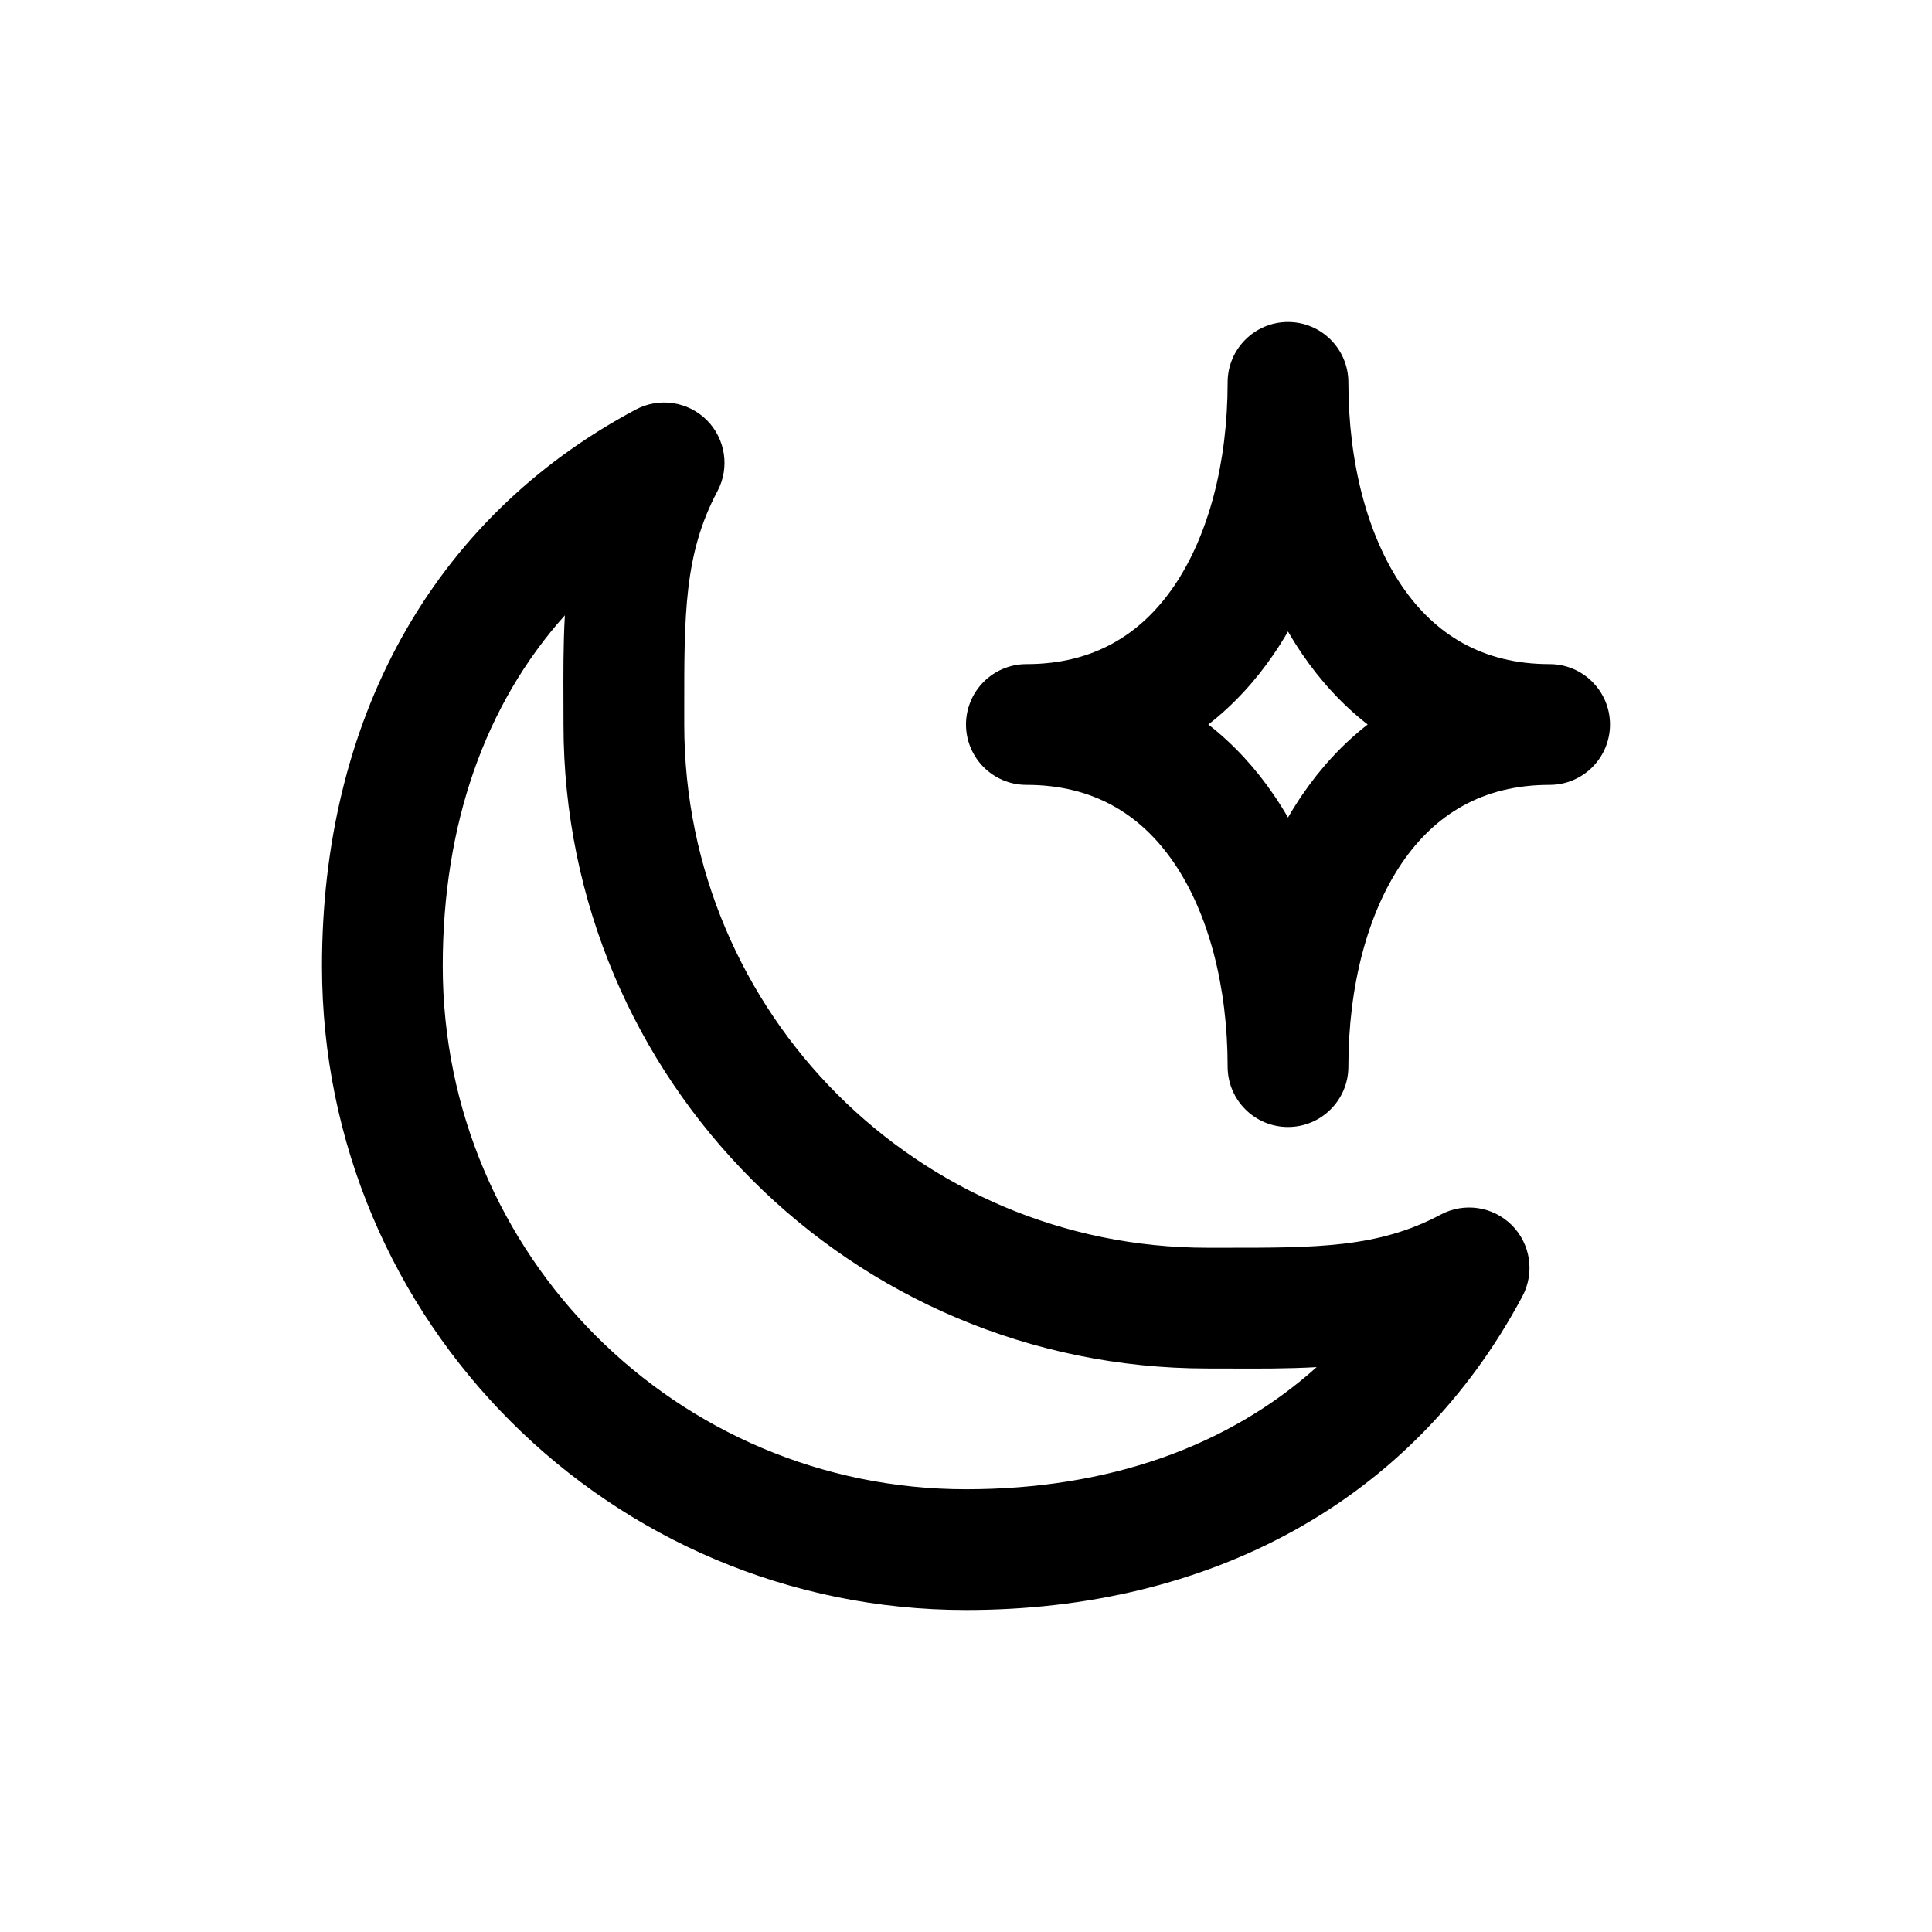
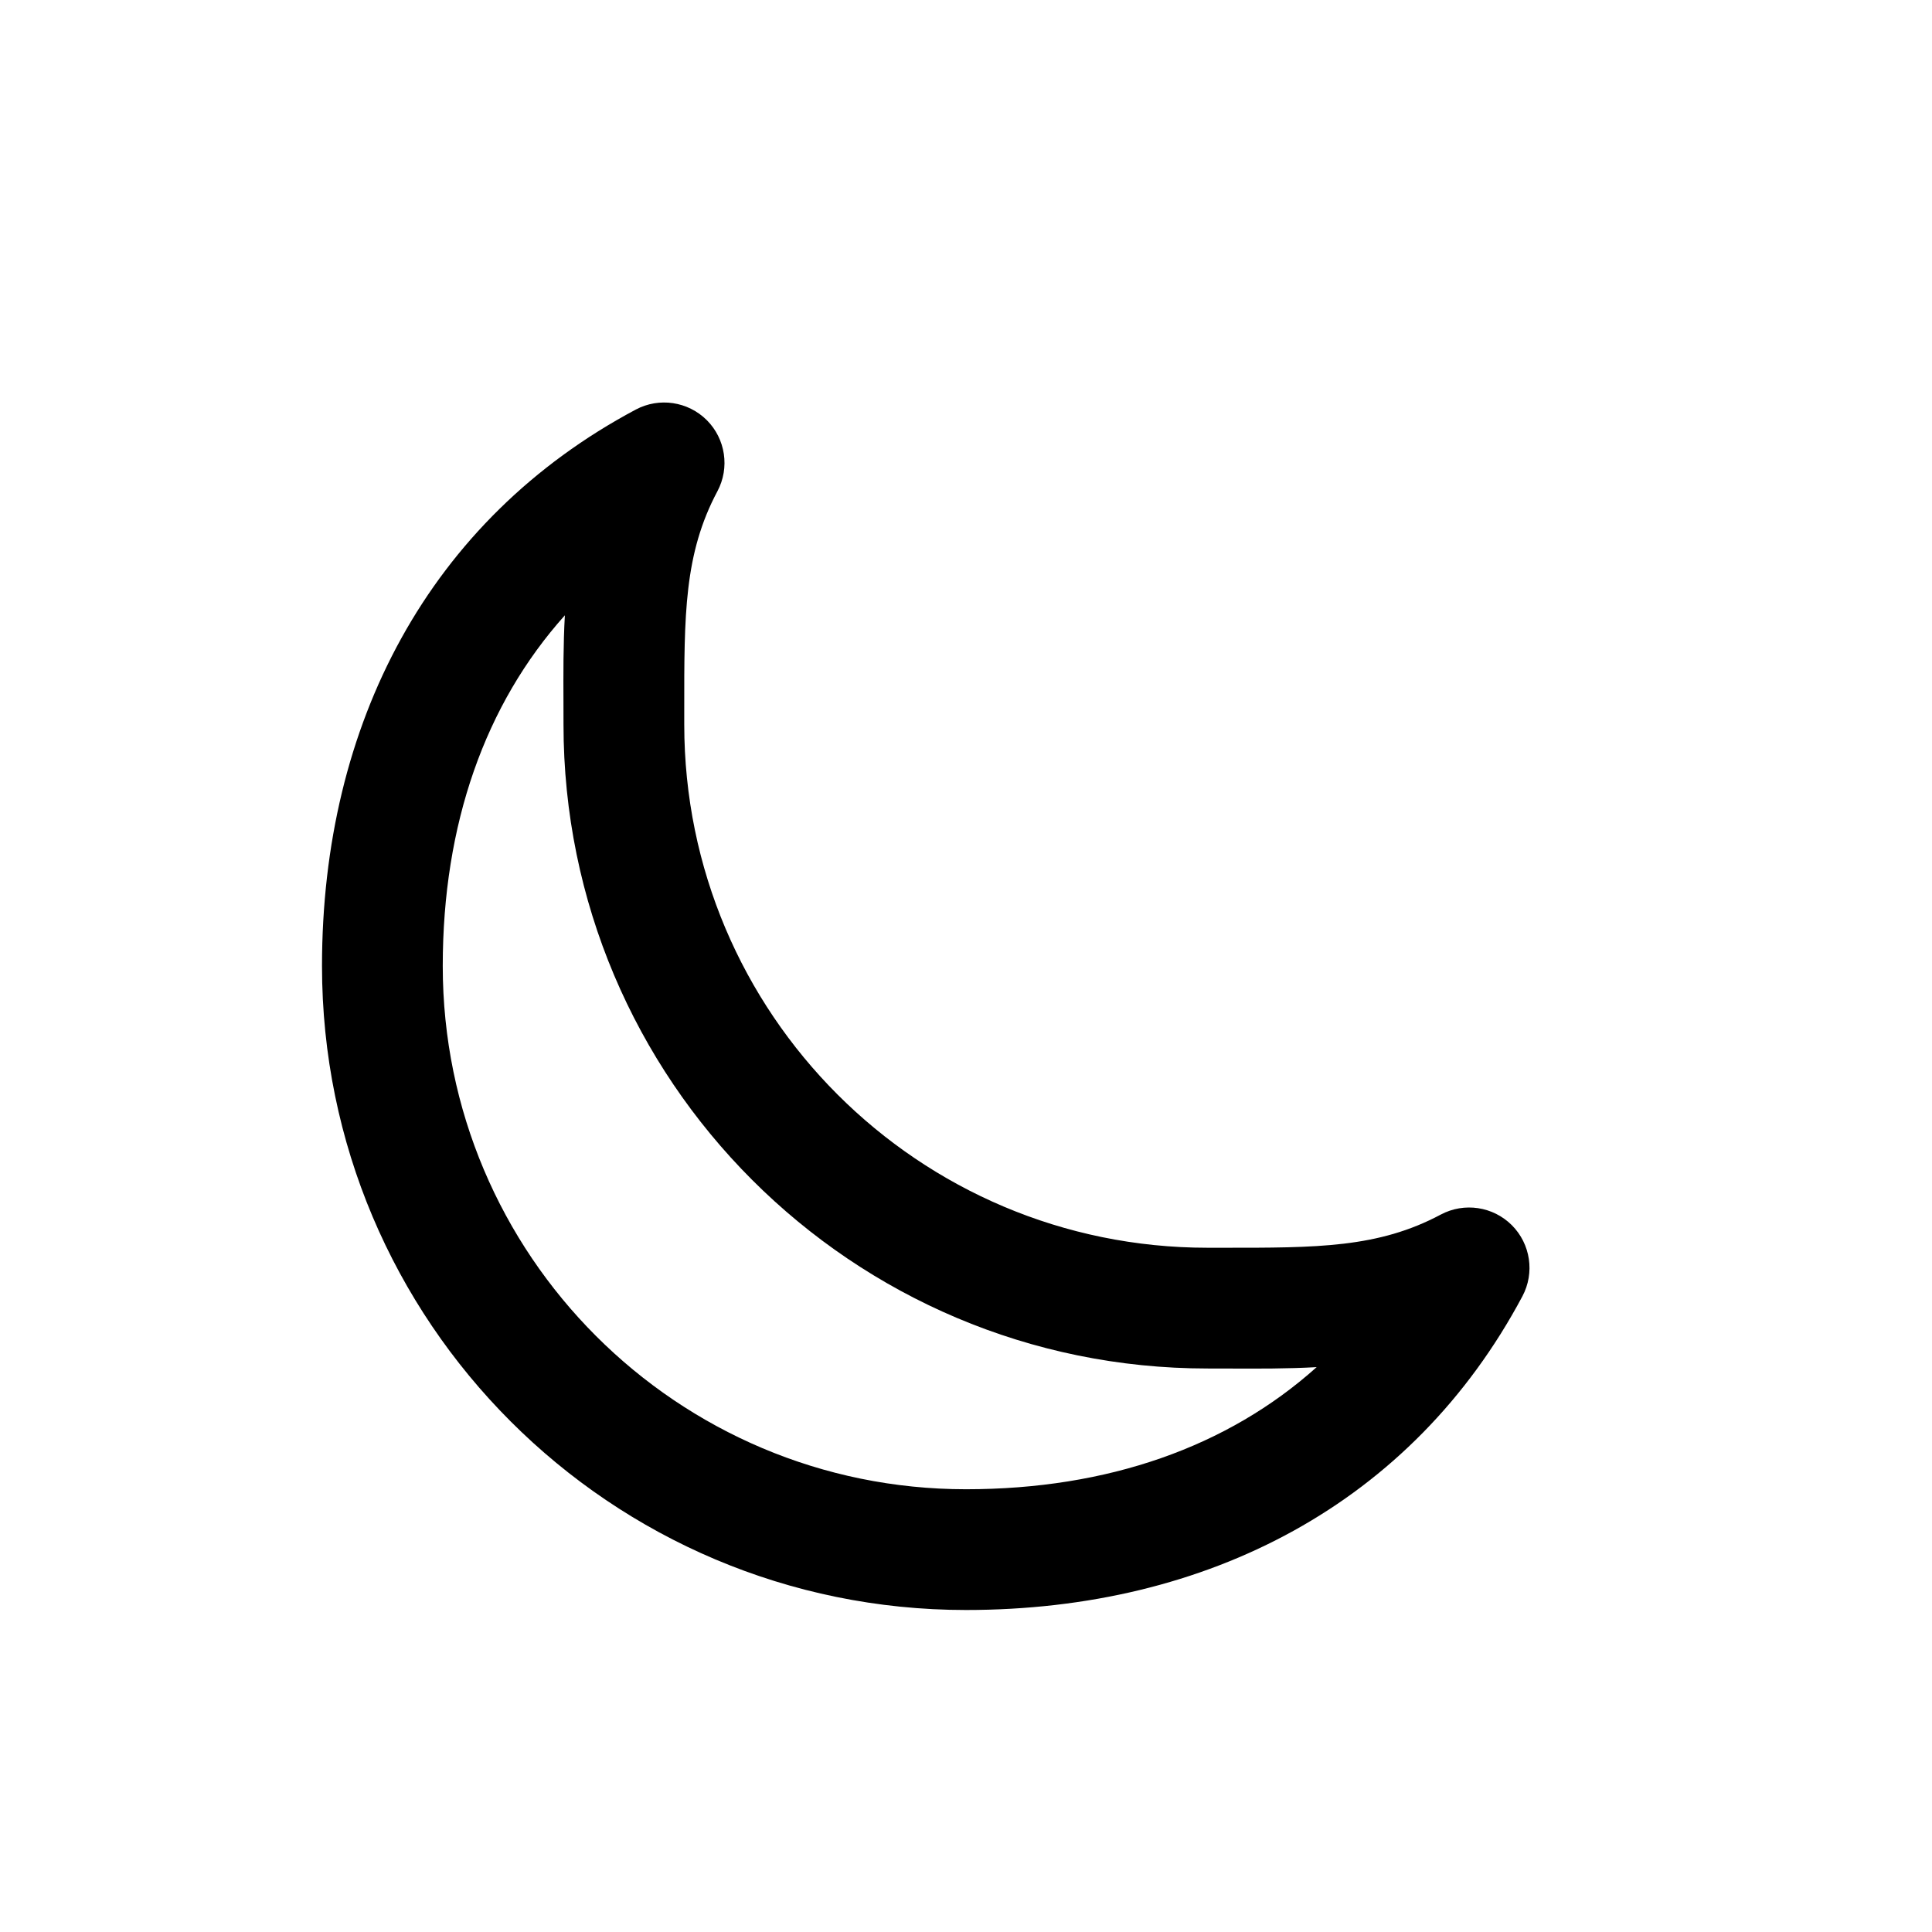
<svg xmlns="http://www.w3.org/2000/svg" width="48" height="48" viewBox="0 0 48 48" fill="none">
  <path fill-rule="evenodd" clip-rule="evenodd" d="M17.561 10.439C18.027 10.906 18.134 11.623 17.824 12.205C16.996 13.759 16.998 15.274 17 17.635C17 17.755 17 17.876 17 18C17 25.18 22.82 31 30 31C30.123 31 30.245 31 30.364 31C32.726 31.002 34.241 31.004 35.795 30.176C36.377 29.866 37.094 29.973 37.561 30.439C38.027 30.906 38.134 31.623 37.824 32.205C35.088 37.342 30.019 40 24 40C15.163 40 8 32.837 8 24C8 17.981 10.658 12.912 15.795 10.176C16.377 9.866 17.094 9.973 17.561 10.439ZM14.034 15.287C12.051 17.499 11 20.48 11 24C11 31.18 16.82 37 24 37C27.52 37 30.501 35.949 32.712 33.966C31.982 34.007 31.256 34.004 30.537 34.001C30.358 34.001 30.179 34 30 34C21.163 34 14 26.837 14 18C14 17.821 13.999 17.642 13.999 17.462C13.996 16.744 13.993 16.018 14.034 15.287Z" fill="black" />
-   <path fill-rule="evenodd" clip-rule="evenodd" d="M32 8C32.828 8 33.5 8.672 33.5 9.5C33.5 11.501 33.976 13.306 34.832 14.562C35.651 15.761 36.829 16.5 38.5 16.5C39.328 16.5 40 17.172 40 18C40 18.828 39.328 19.5 38.5 19.5C36.829 19.5 35.651 20.239 34.832 21.438C33.976 22.694 33.5 24.499 33.5 26.5C33.5 27.328 32.828 28 32 28C31.172 28 30.5 27.328 30.5 26.5C30.5 24.499 30.024 22.694 29.168 21.438C28.349 20.239 27.171 19.5 25.5 19.5C24.672 19.5 24 18.828 24 18C24 17.172 24.672 16.5 25.5 16.5C27.171 16.5 28.349 15.761 29.168 14.562C30.024 13.306 30.5 11.501 30.5 9.5C30.5 8.672 31.172 8 32 8ZM32 15.688C31.889 15.881 31.771 16.069 31.646 16.252C31.191 16.919 30.648 17.511 30.021 18C30.648 18.489 31.191 19.081 31.646 19.748C31.771 19.931 31.889 20.119 32 20.311C32.111 20.119 32.229 19.931 32.354 19.748C32.809 19.081 33.352 18.489 33.979 18C33.352 17.511 32.809 16.919 32.354 16.252C32.229 16.069 32.111 15.881 32 15.688Z" fill="black" />
</svg>